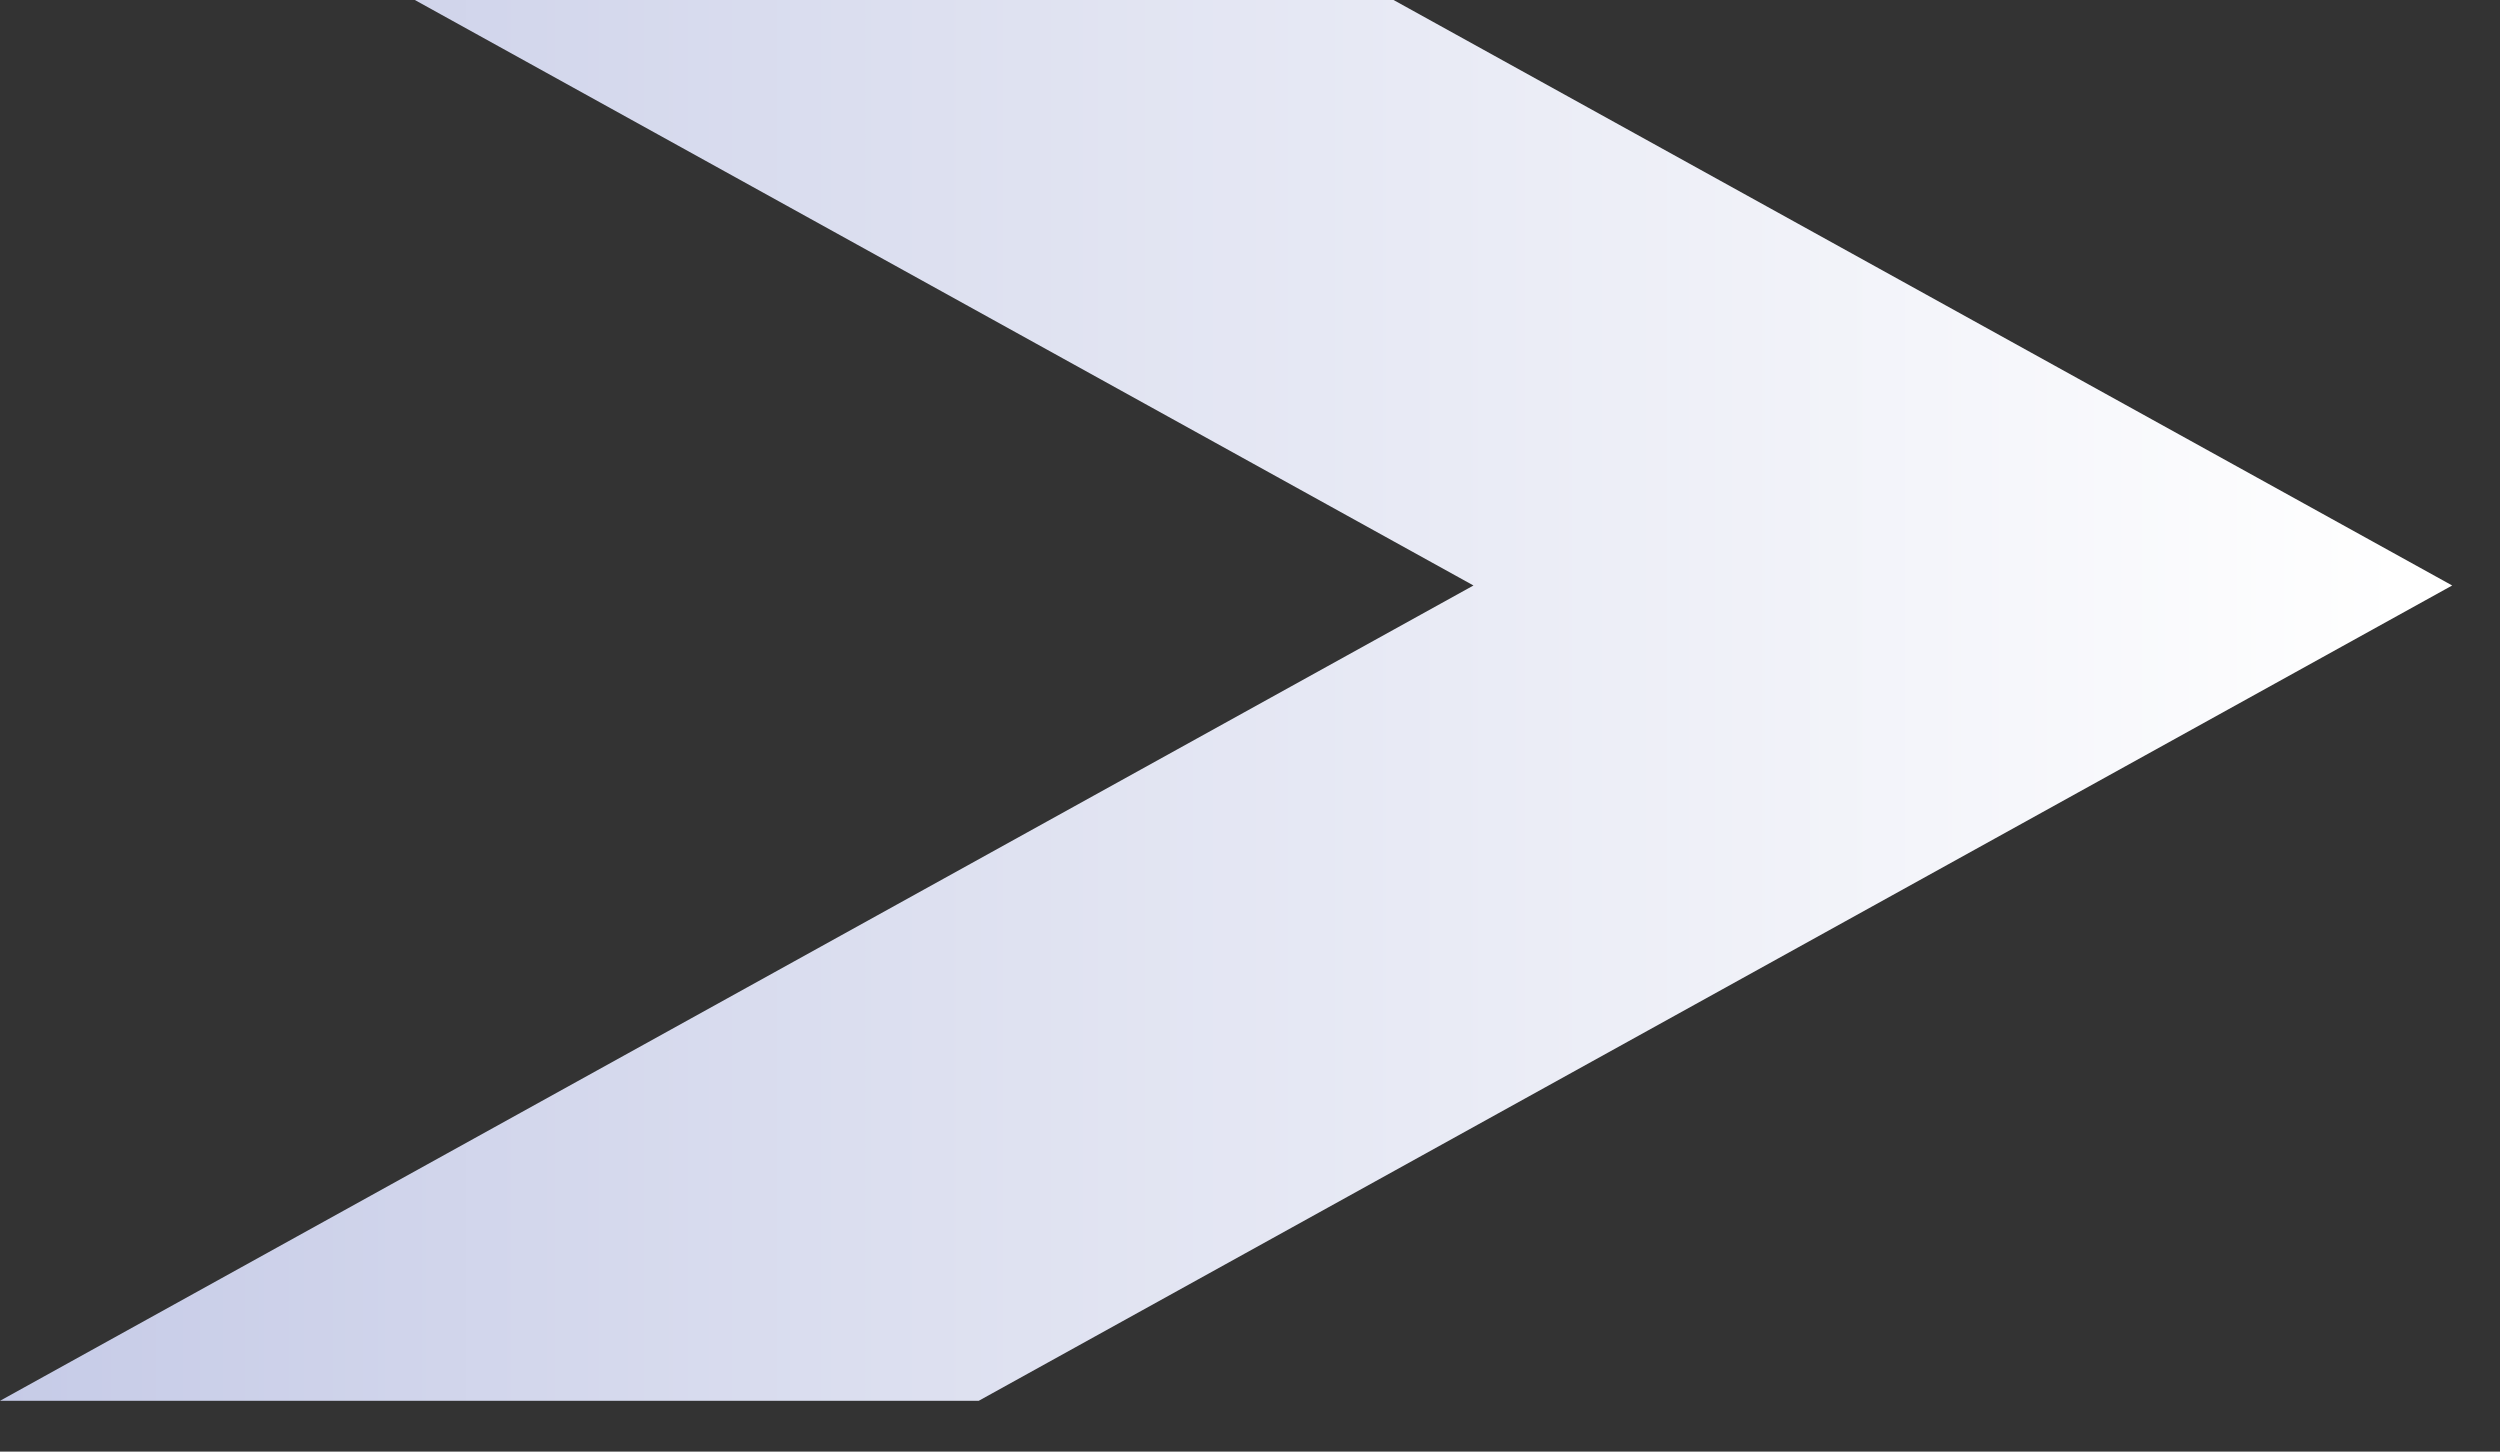
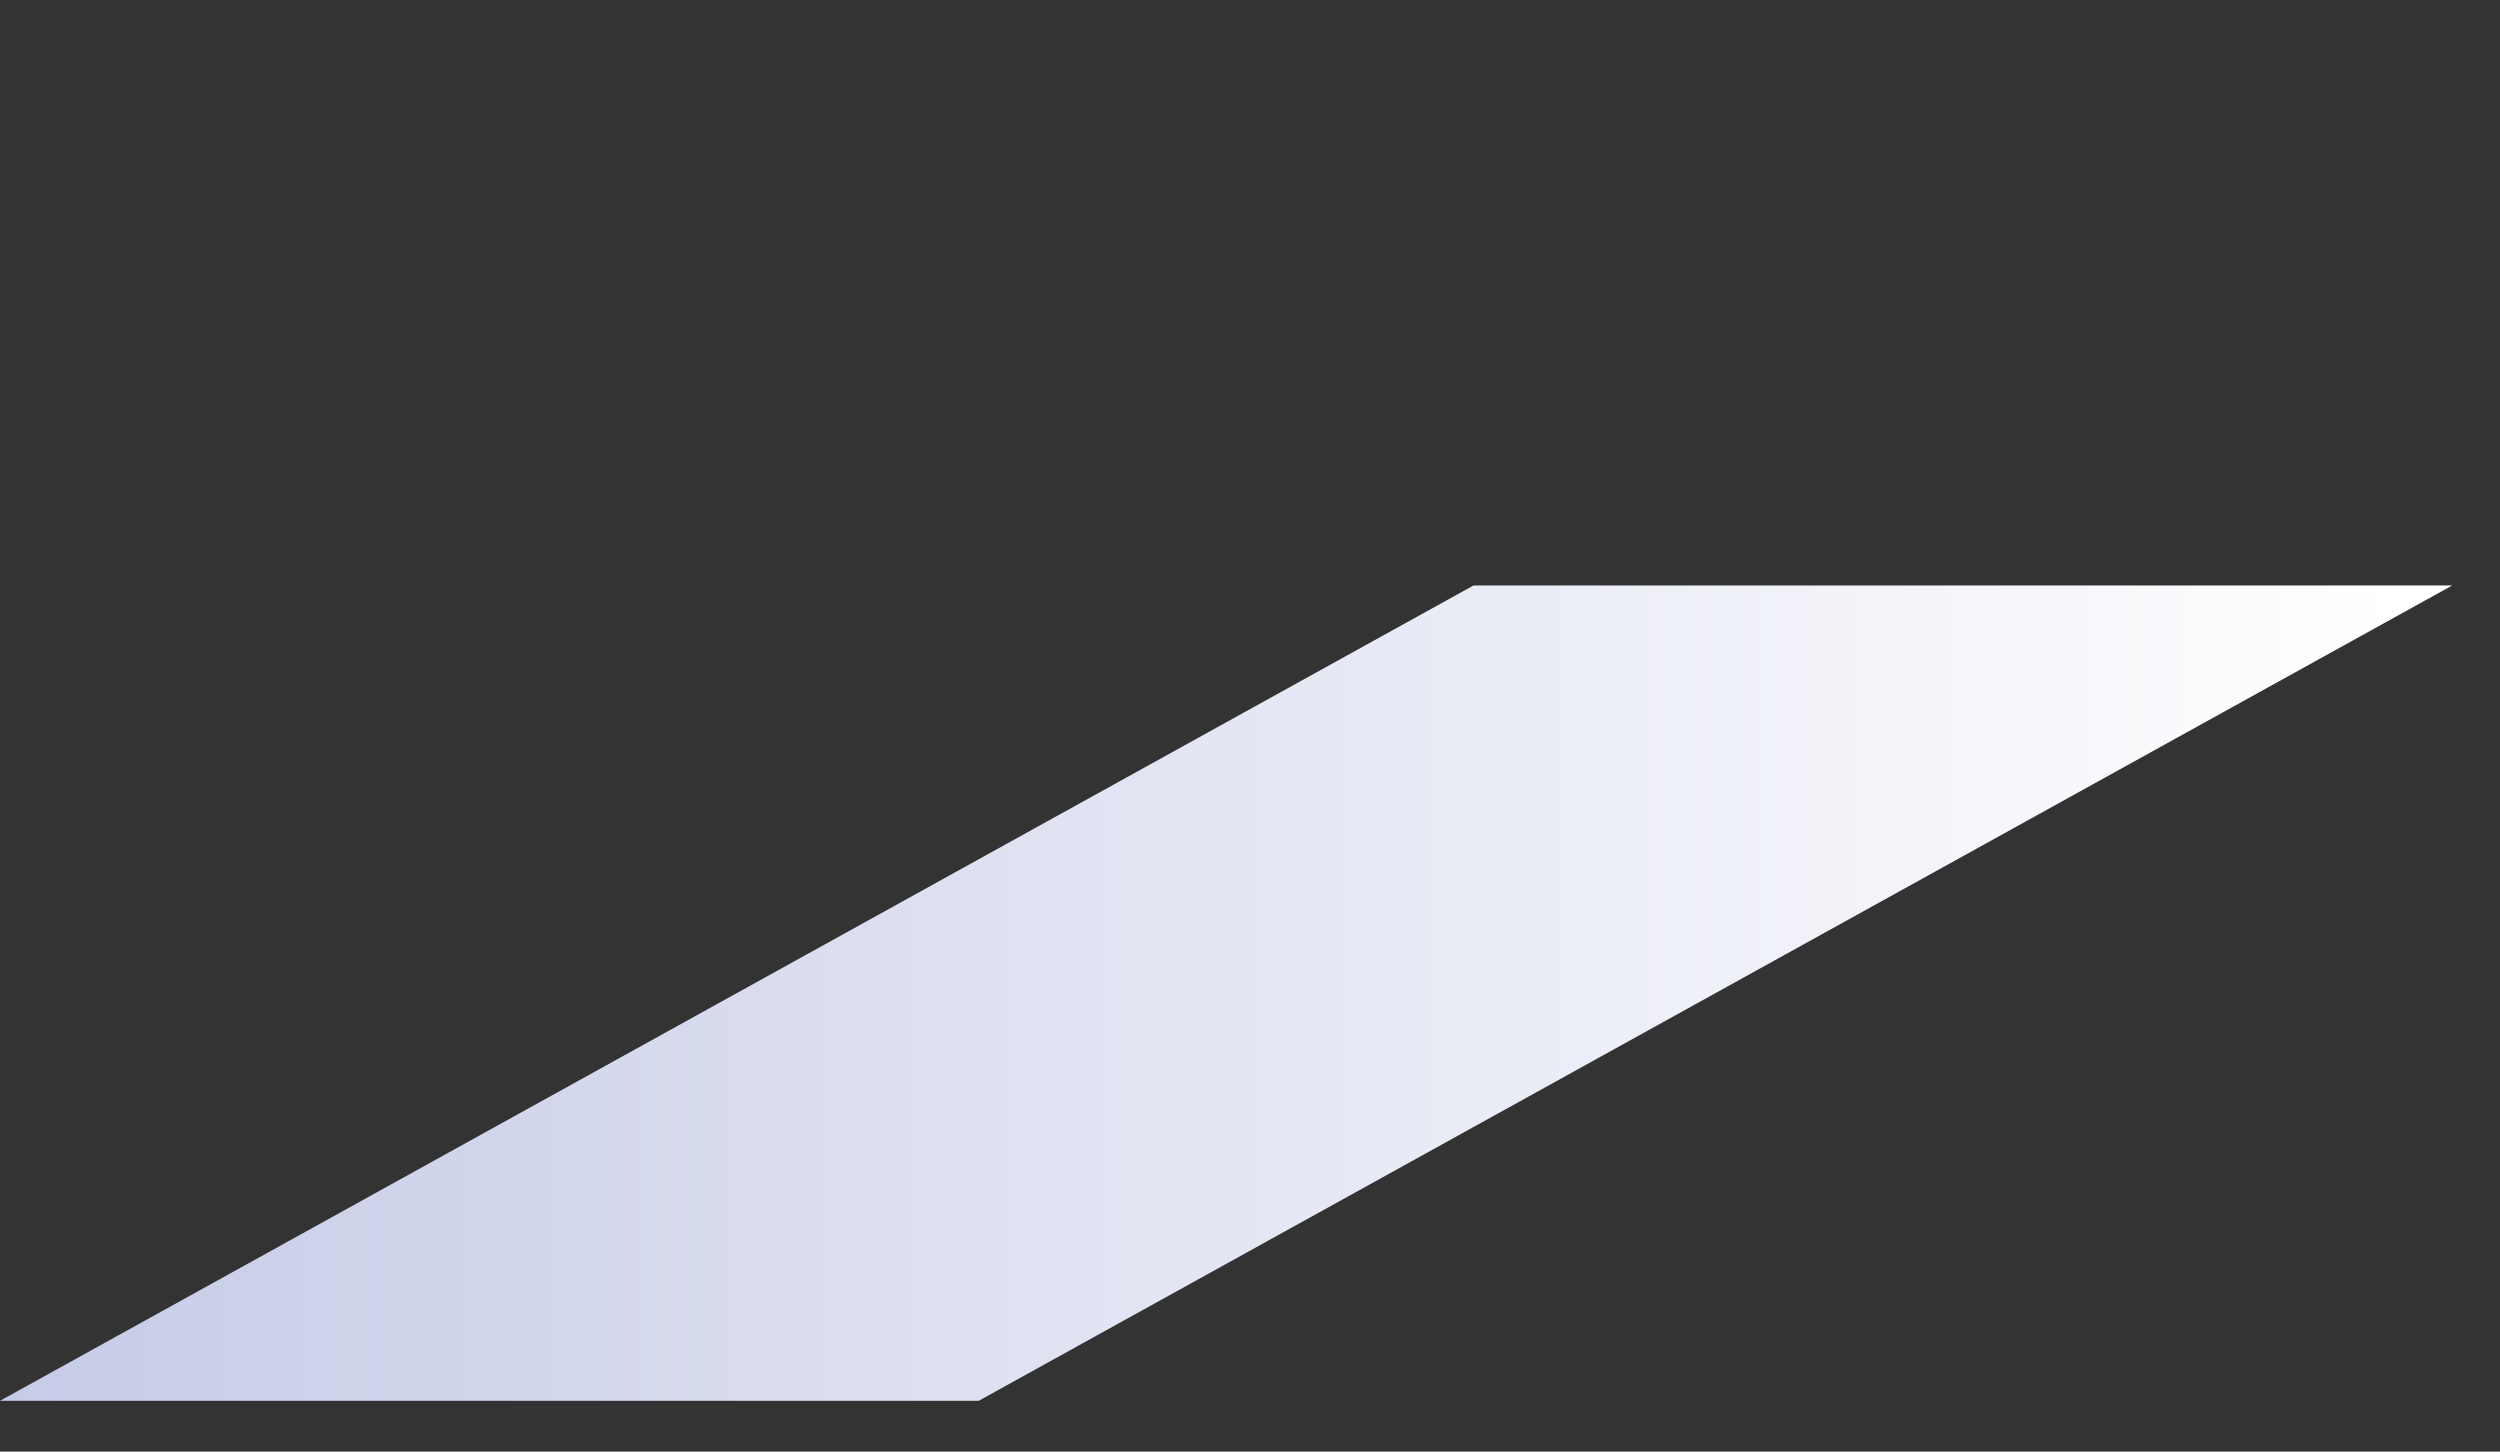
<svg xmlns="http://www.w3.org/2000/svg" fill="none" height="100%" overflow="visible" preserveAspectRatio="none" style="display: block;" viewBox="0 0 31 18" width="100%">
  <rect x="0" y="0" width="31" height="18" fill="#333333" stroke="none" />
-   <path d="M30.407 7.26L17.28 0H5.144L18.271 7.26H30.417H30.407ZM0 17.37H12.136L30.407 7.26H18.271L0 17.37Z" fill="url(#paint0_linear_0_138)" id="Vector" style="mix-blend-mode:multiply" />
+   <path d="M30.407 7.26H5.144L18.271 7.26H30.417H30.407ZM0 17.37H12.136L30.407 7.26H18.271L0 17.37Z" fill="url(#paint0_linear_0_138)" id="Vector" style="mix-blend-mode:multiply" />
  <defs>
    <linearGradient gradientUnits="userSpaceOnUse" id="paint0_linear_0_138" x1="0" x2="30.407" y1="8.69" y2="8.69">
      <stop stop-color="#C6CBE7" />
      <stop offset="0.38" stop-color="#DDE0F0" />
      <stop offset="0.98" stop-color="white" />
    </linearGradient>
  </defs>
</svg>